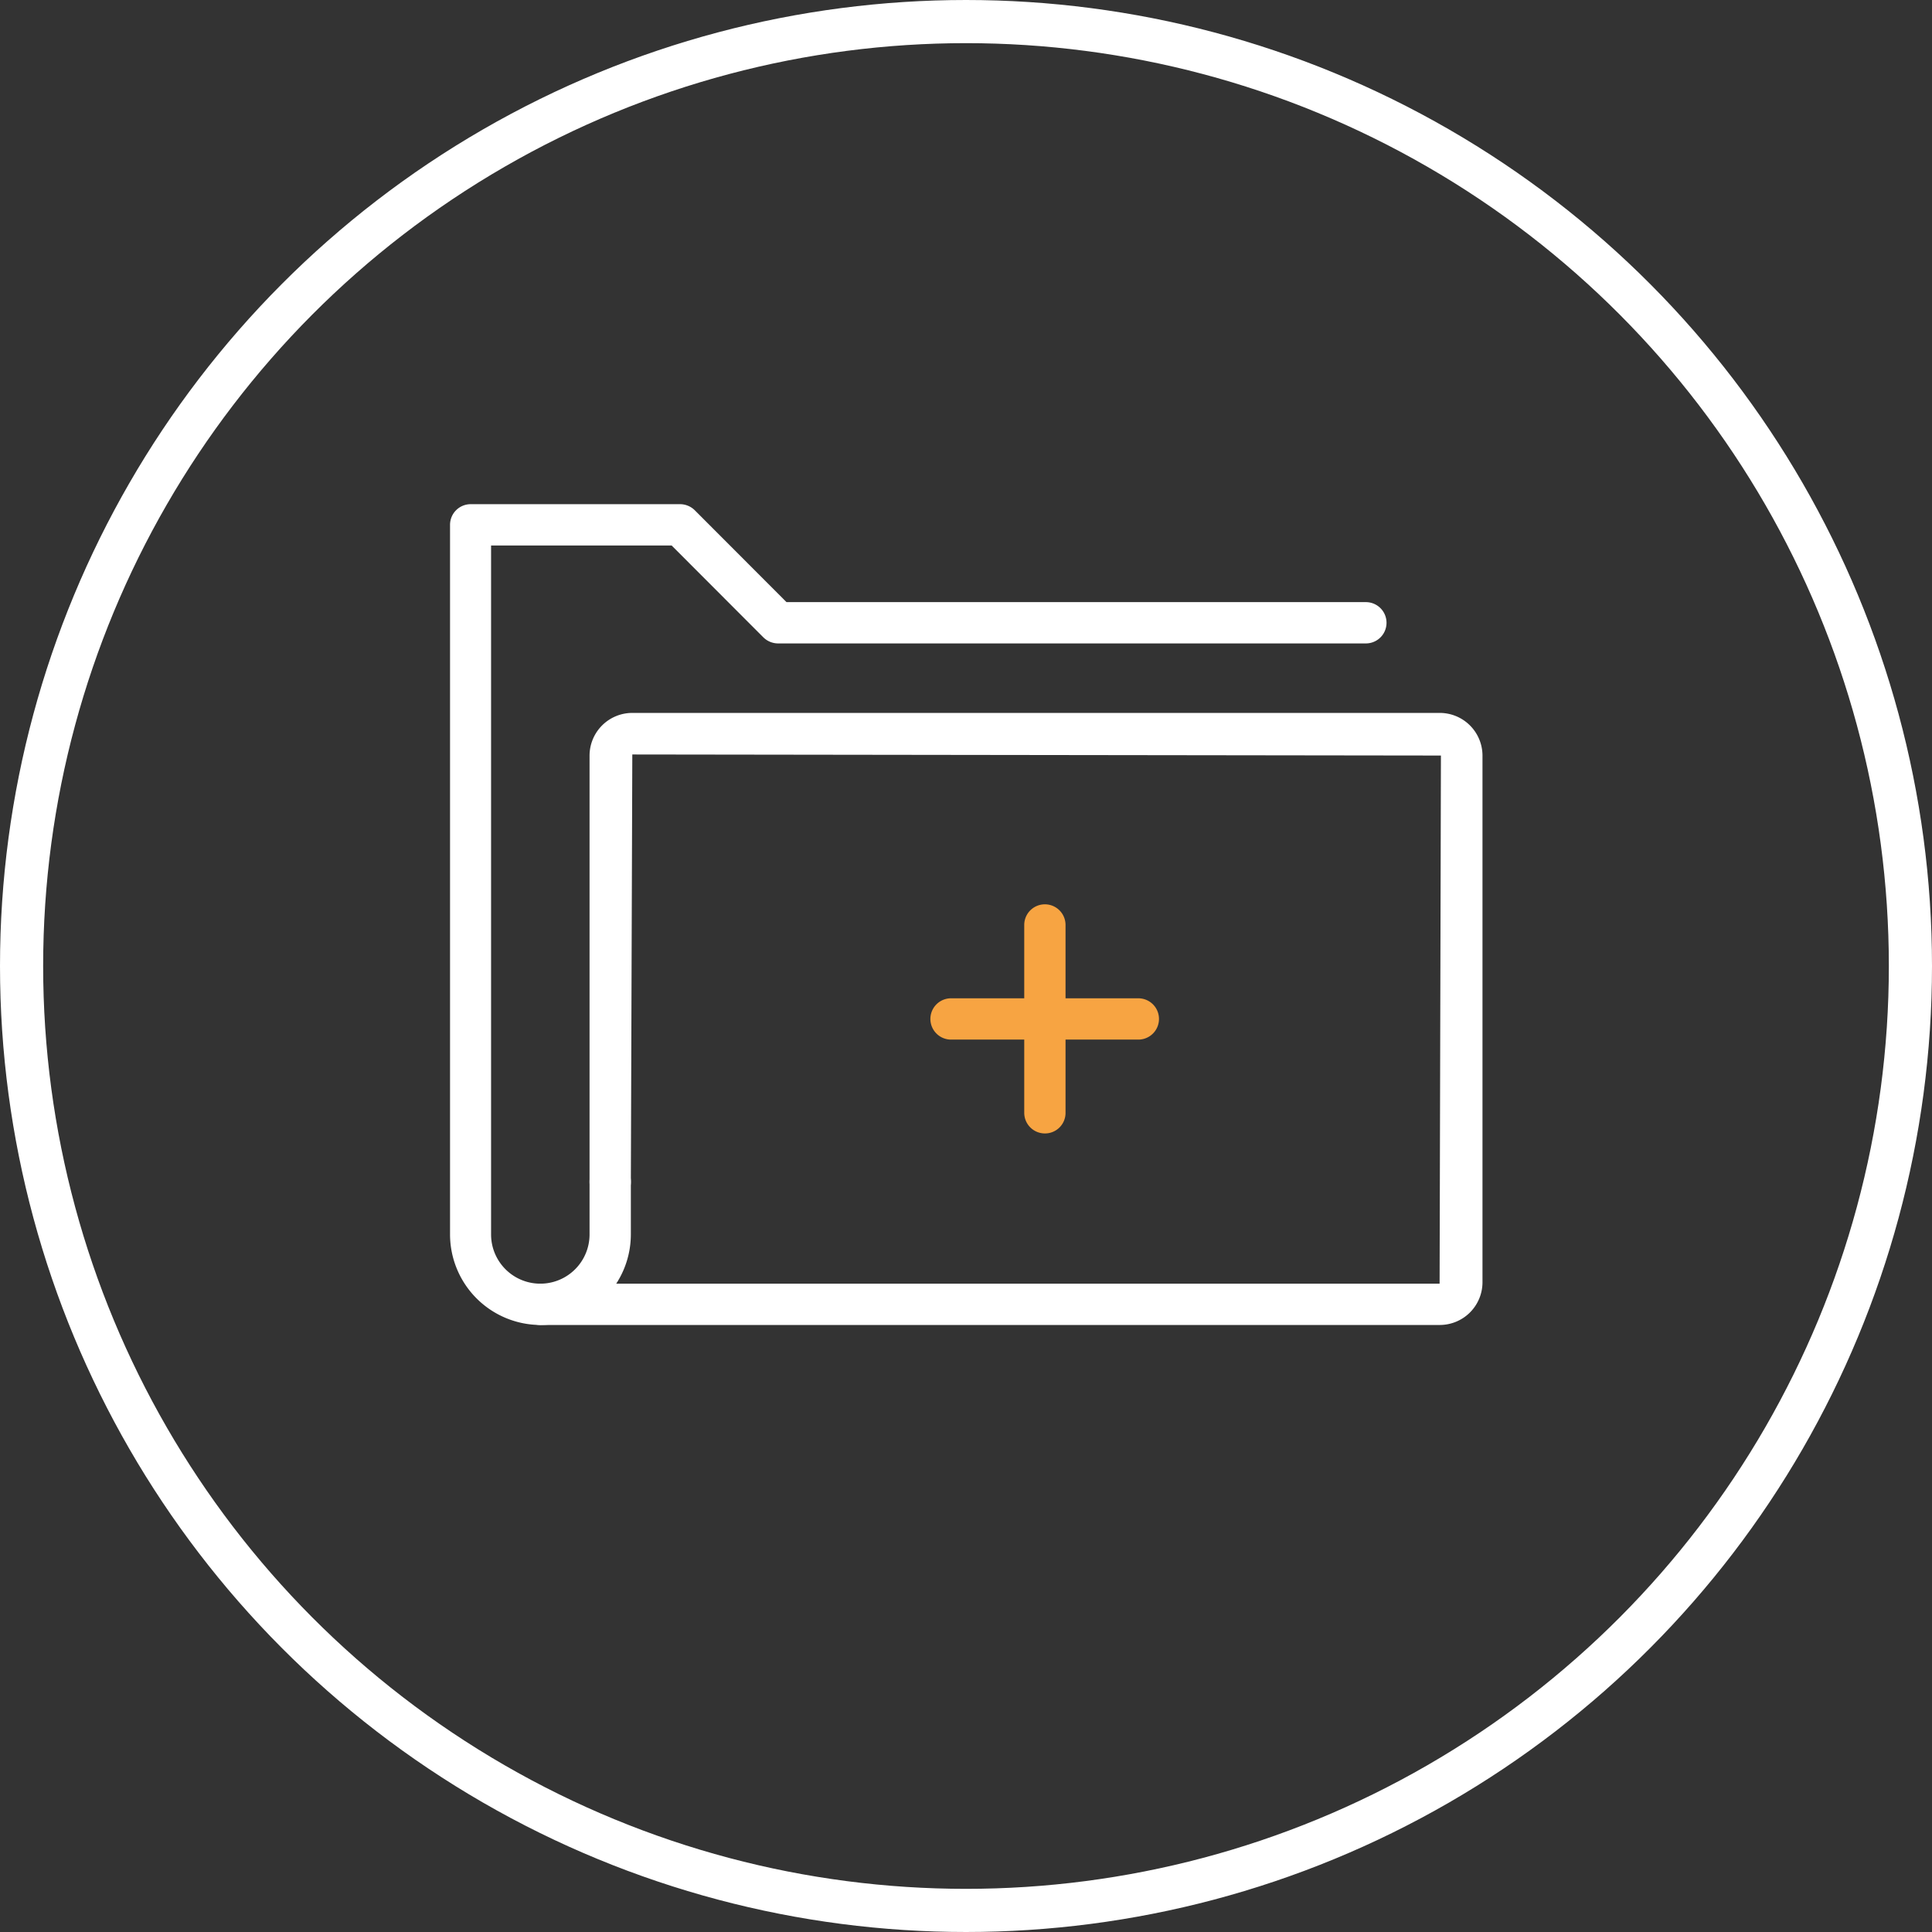
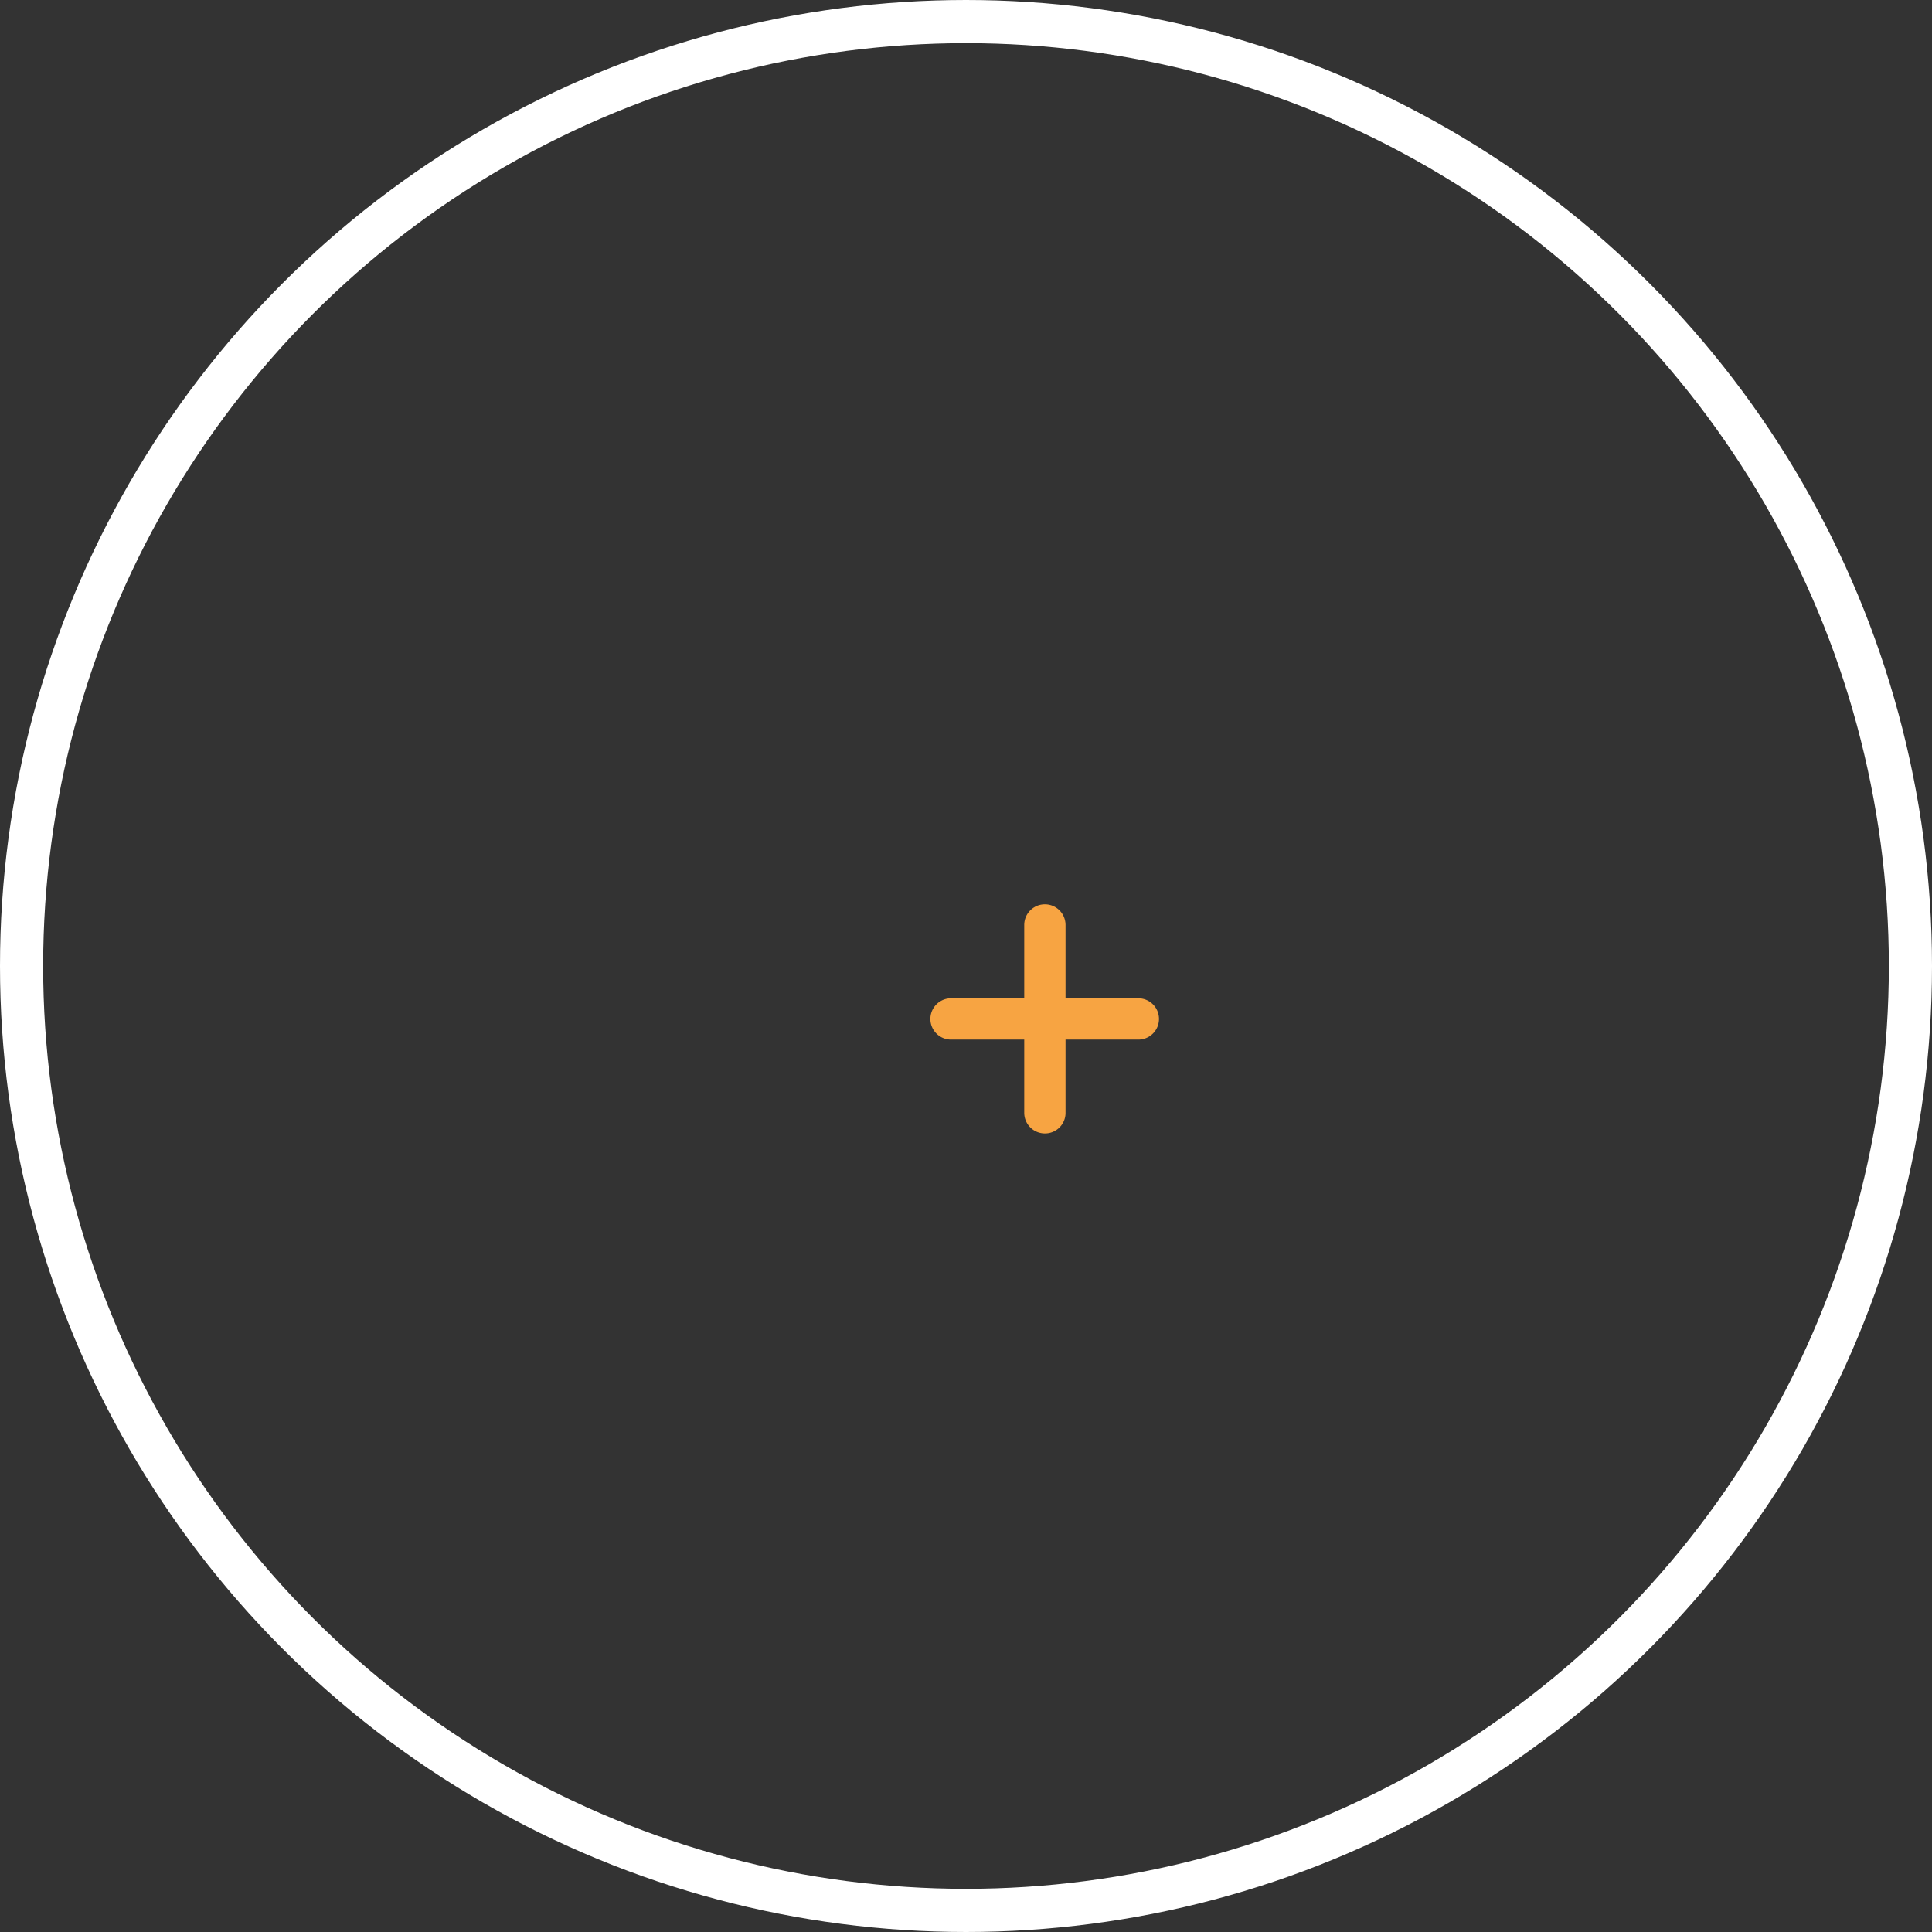
<svg xmlns="http://www.w3.org/2000/svg" viewBox="0 0 145.96 145.96">
  <rect x="0" y="0" width="145.96" height="145.96" fill="#333333" stroke="none" />
  <defs>
    <style>.cls-1{fill:#fff;}.cls-2{fill:#f7a442;}.cls-3{fill:none;stroke:#fff;stroke-miterlimit:10;stroke-width:3.26px;}</style>
  </defs>
  <g id="Layer_2" data-name="Layer 2">
    <g id="Layer_1-2" data-name="Layer 1">
-       <path class="cls-1" d="M108.76,100.1H40.82a1.56,1.56,0,0,1,0-3.12h67.94l.1-39.9L47.77,57l-.11,32.31a1.56,1.56,0,1,1-3.12,0V57.08a3.23,3.23,0,0,1,3.23-3.22h61A3.23,3.23,0,0,1,112,57.08V96.87A3.23,3.23,0,0,1,108.76,100.1Z" />
-       <path class="cls-1" d="M40.82,100.1A6.85,6.85,0,0,1,34,93.26V39.65a1.56,1.56,0,0,1,1.56-1.56H51.38a1.59,1.59,0,0,1,1.11.46l6.93,6.94h43.77a1.56,1.56,0,1,1,0,3.12H58.78a1.59,1.59,0,0,1-1.11-.46l-6.93-6.94H37.1V93.26a3.72,3.72,0,0,0,7.44,0v-4a1.56,1.56,0,1,1,3.12,0v4A6.85,6.85,0,0,1,40.82,100.1Z" />
      <path class="cls-2" d="M78.94,85.63a1.56,1.56,0,0,1-1.56-1.56V69.88a1.56,1.56,0,0,1,3.12,0V84.07A1.55,1.55,0,0,1,78.94,85.63Z" />
-       <path class="cls-2" d="M86,78.54H71.85a1.56,1.56,0,1,1,0-3.12H86a1.56,1.56,0,0,1,0,3.12Z" />
+       <path class="cls-2" d="M86,78.54H71.85a1.56,1.56,0,1,1,0-3.12H86a1.56,1.56,0,0,1,0,3.12" />
      <circle class="cls-3" cx="72.98" cy="72.98" r="71.35" />
    </g>
  </g>
</svg>